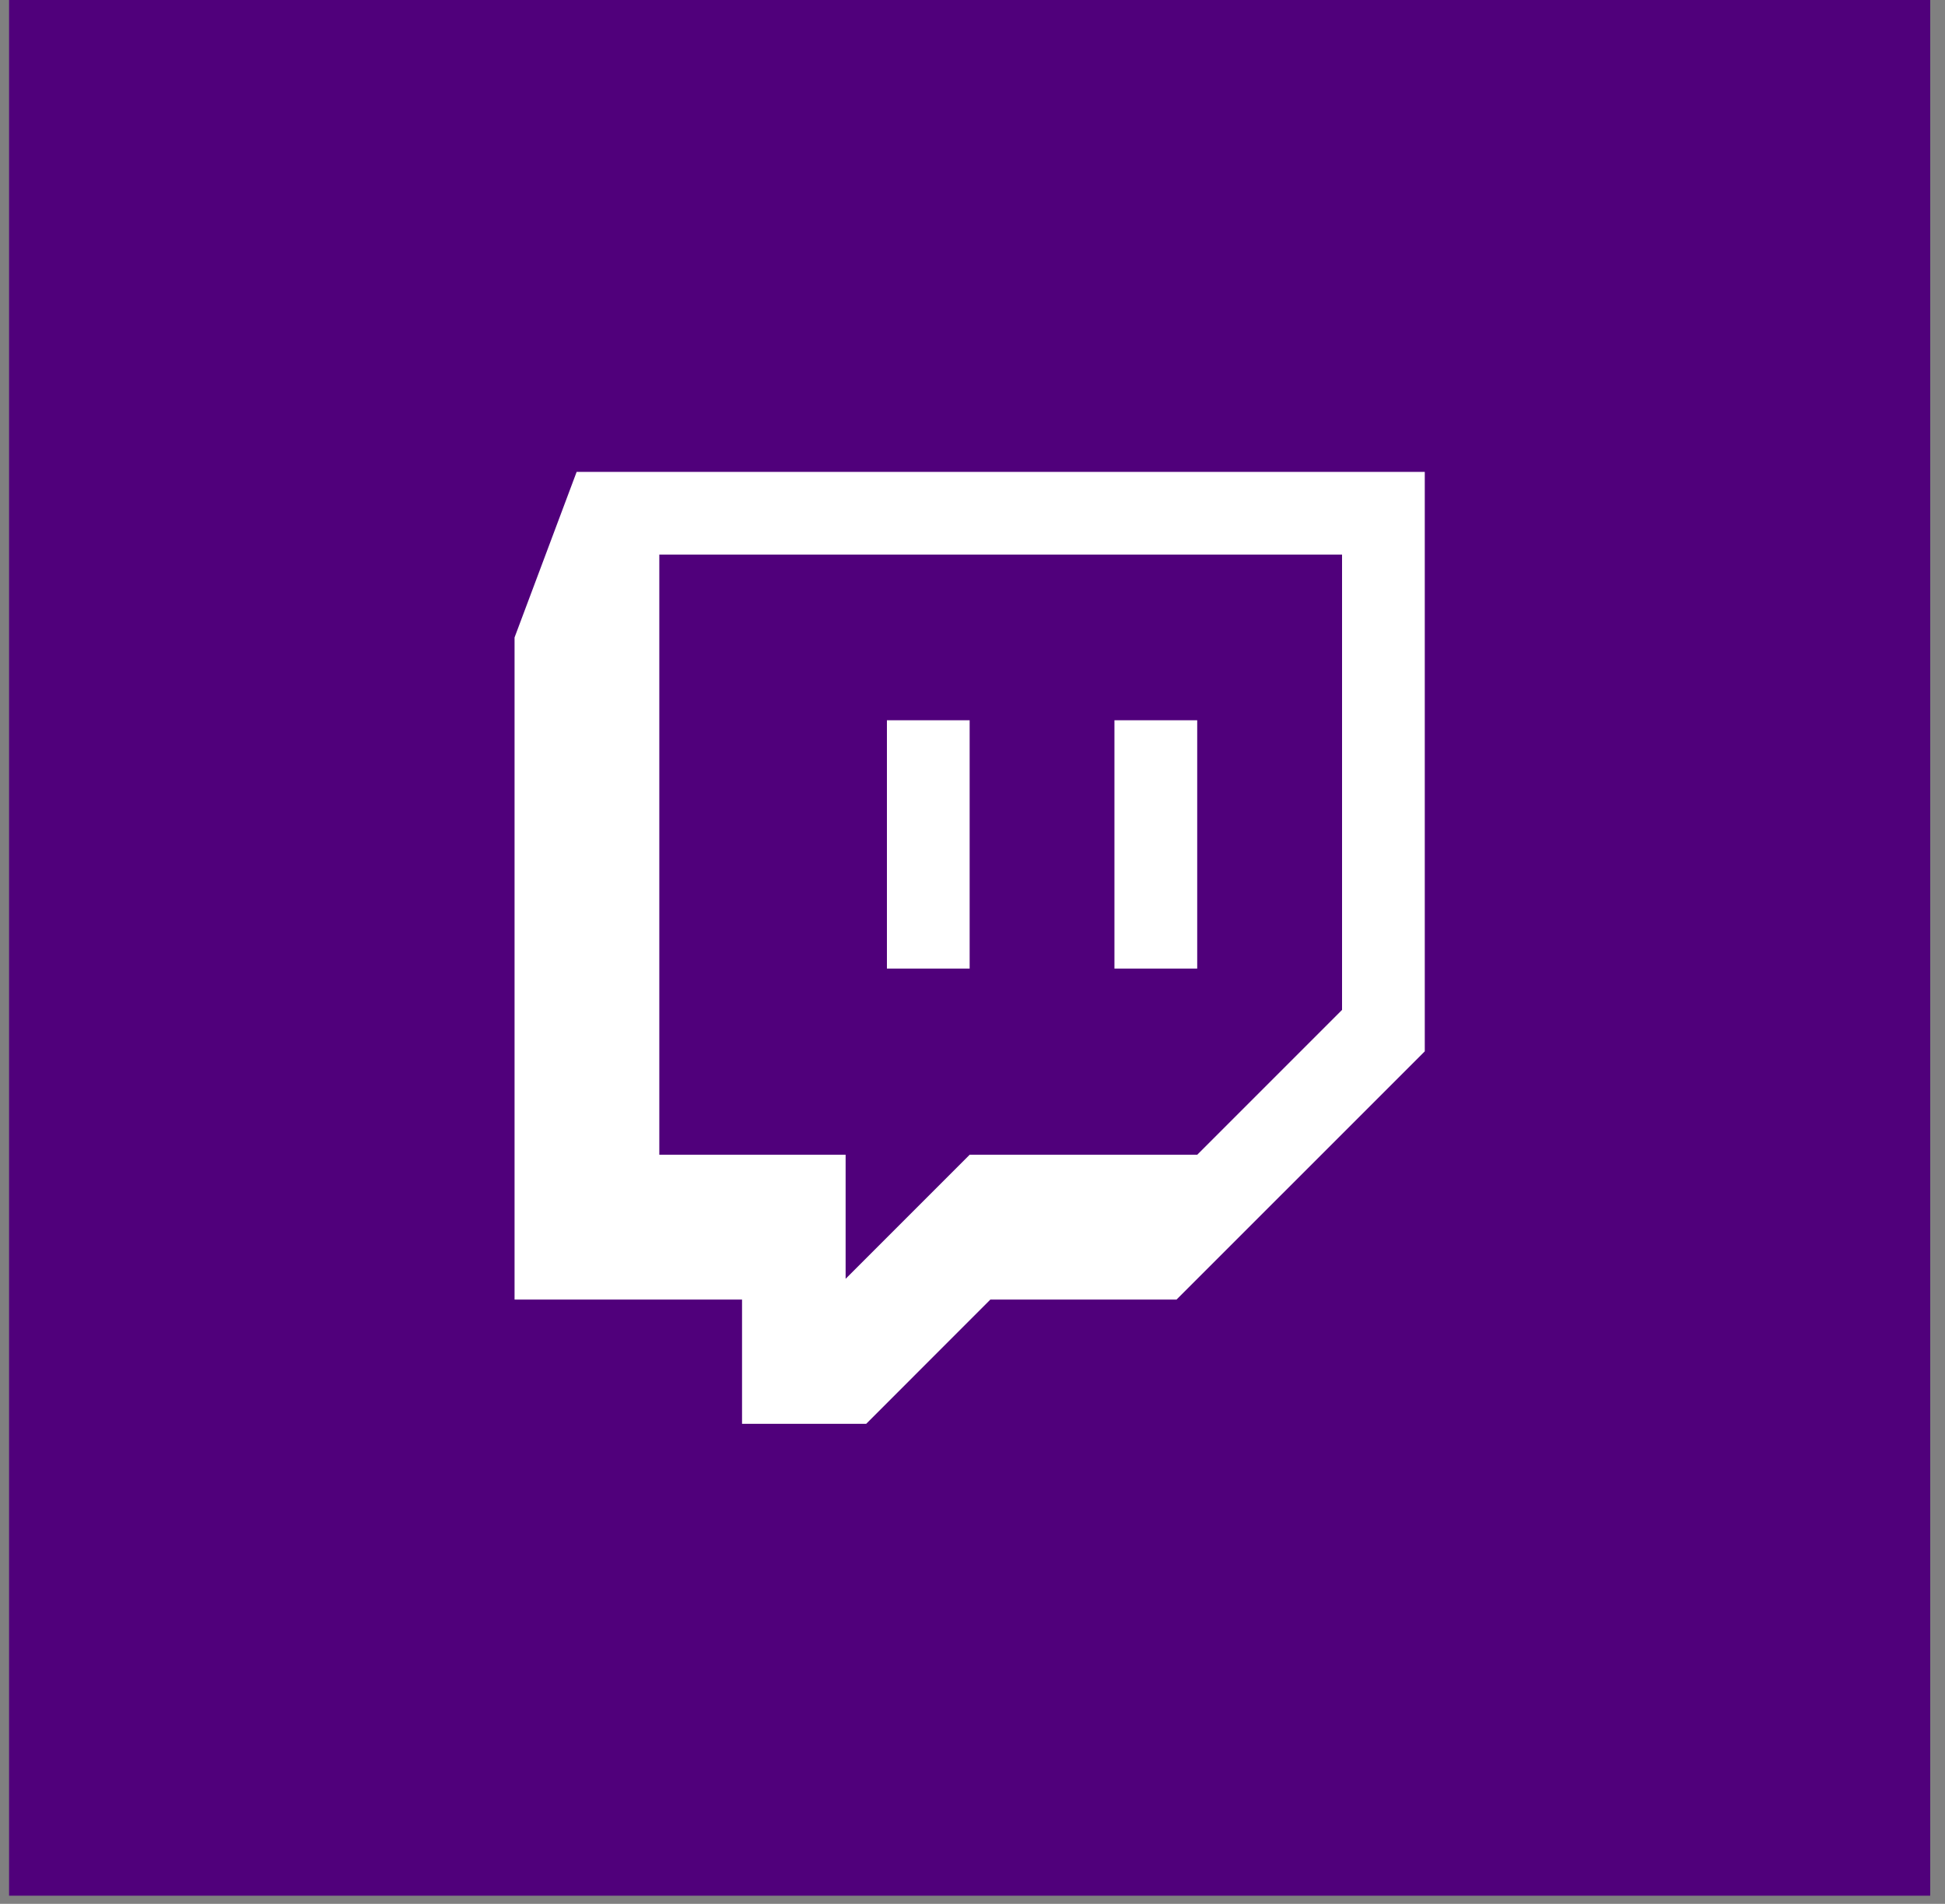
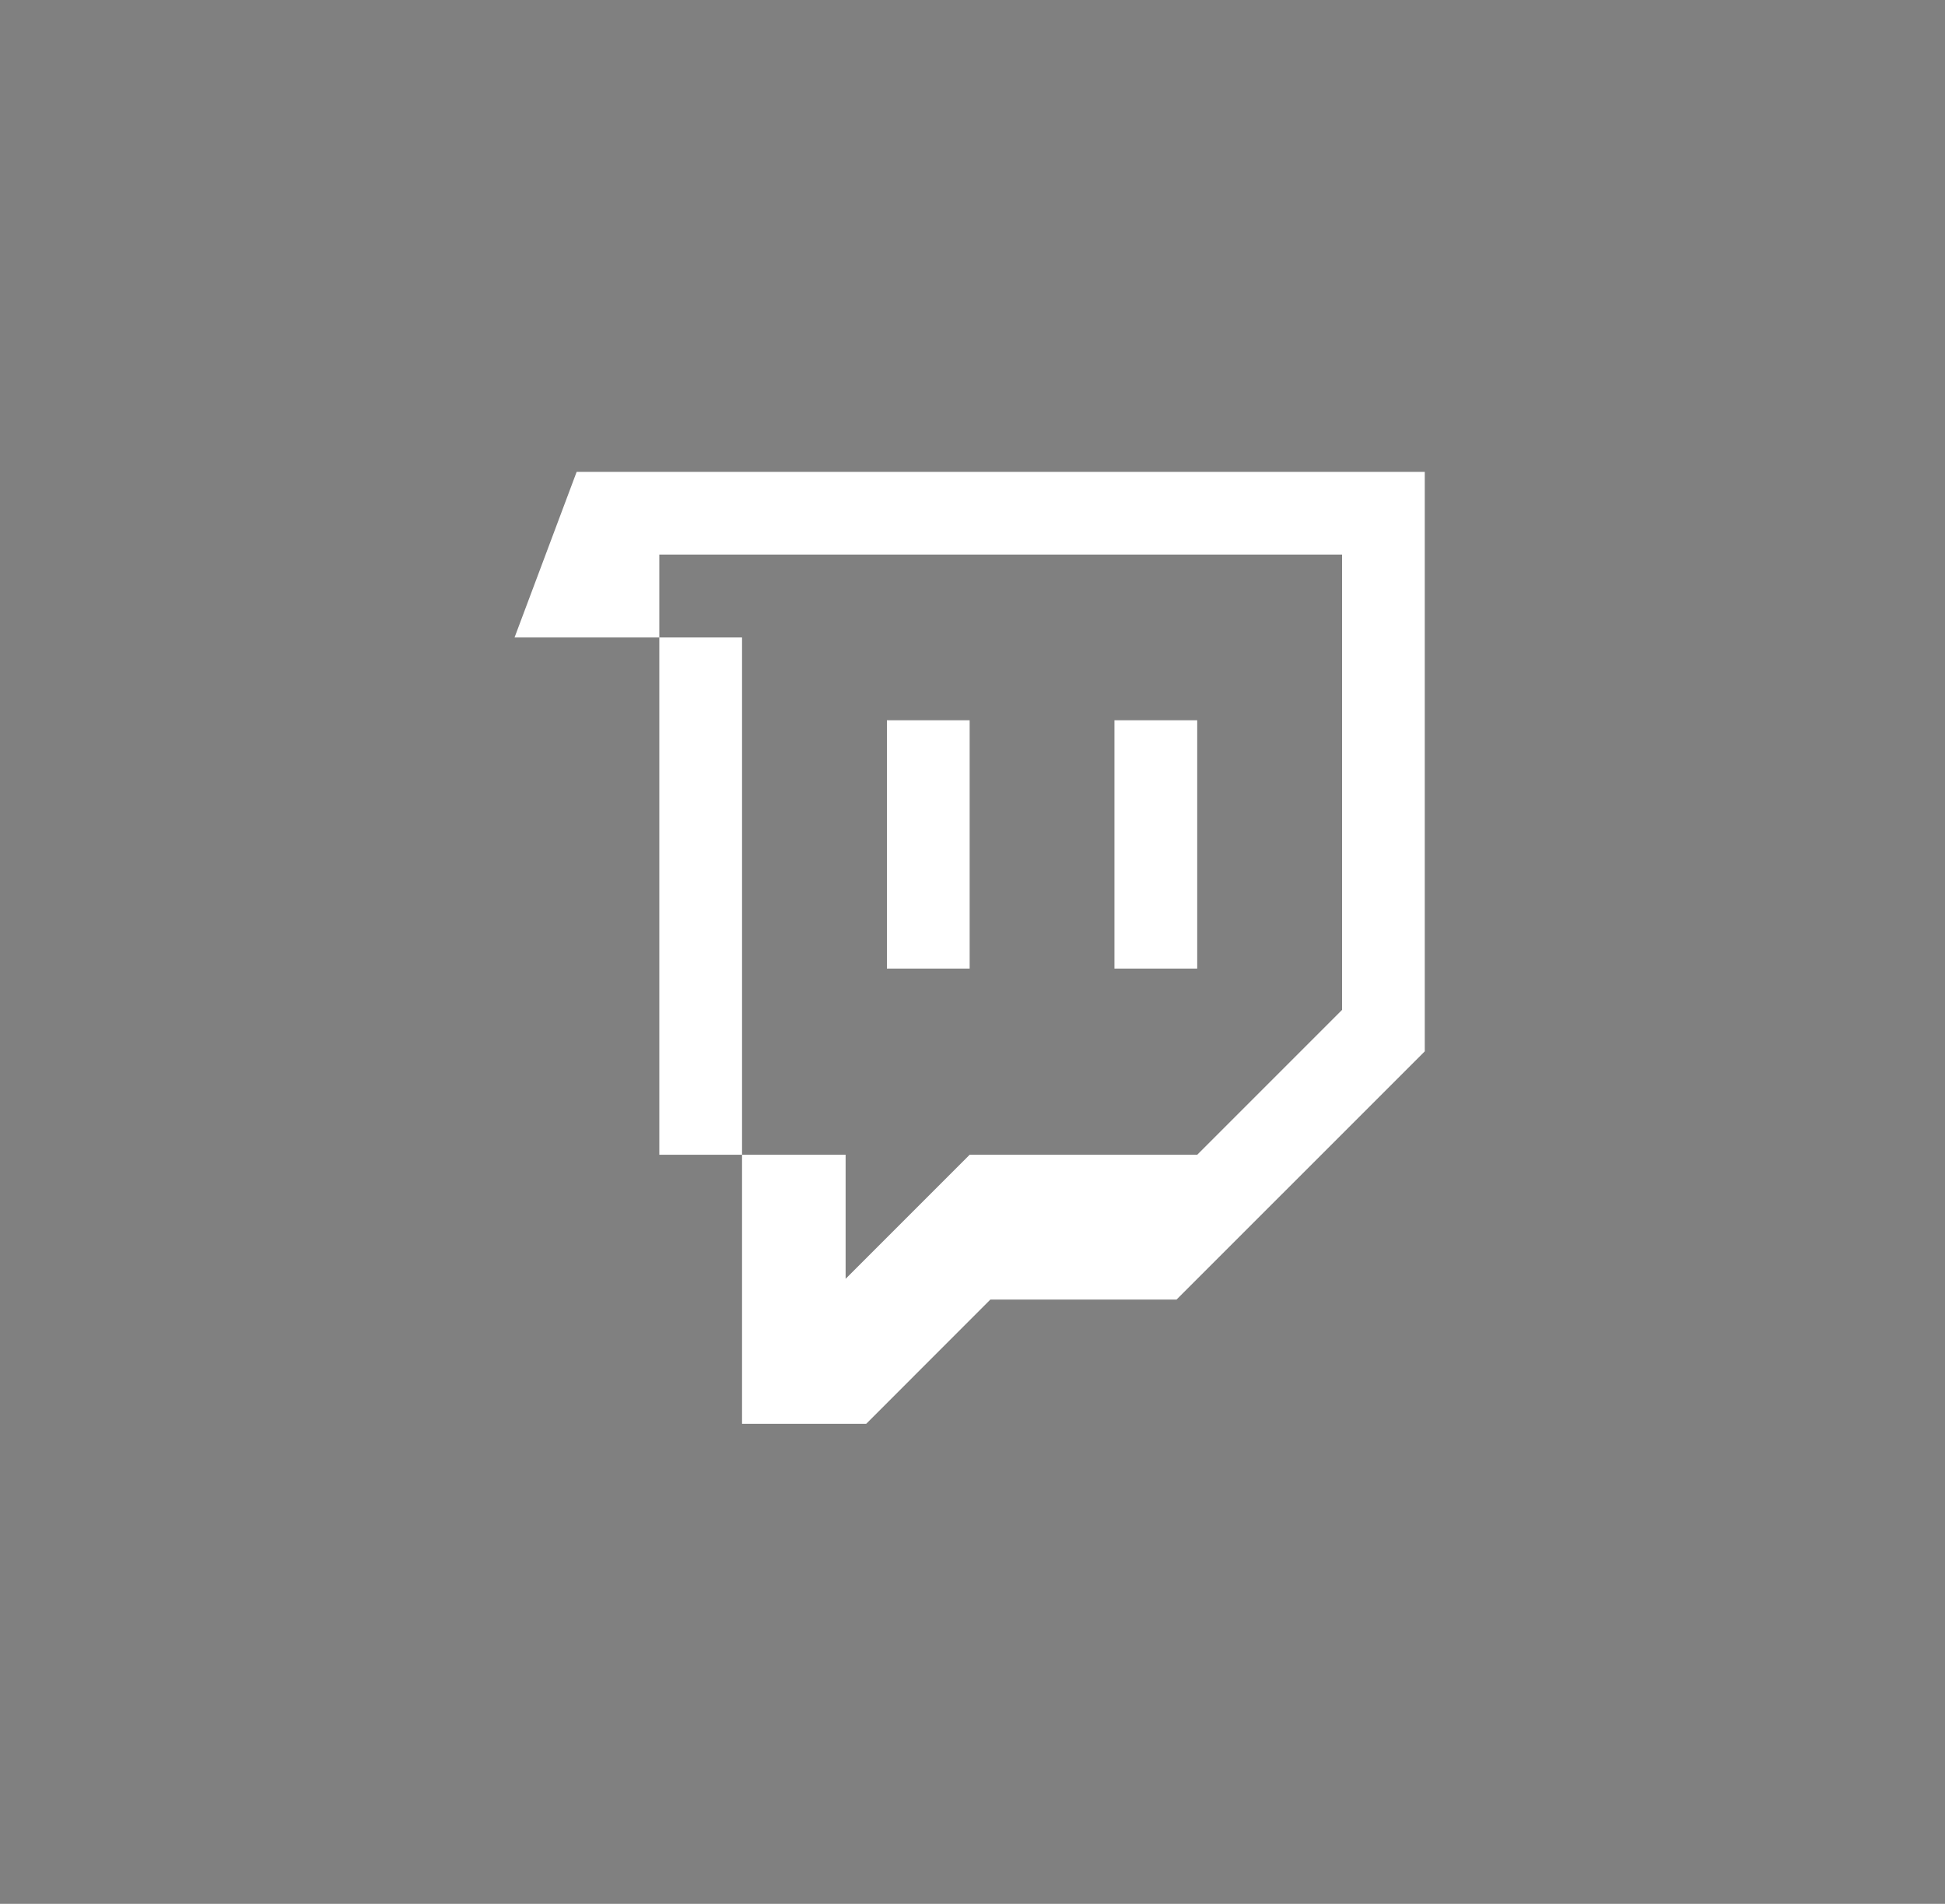
<svg xmlns="http://www.w3.org/2000/svg" width="47" height="46" viewBox="0 0 47 46" fill="none">
  <rect x="0" y="0" width="47" height="46" fill="#808080" stroke="none" />
-   <rect width="46.424" height="45.803" transform="translate(0.219)" fill="#50007B" />
-   <path d="M13.934 11.402L12.434 15.402V31.4H17.931V34.401H20.932L23.931 31.4H28.43L34.429 25.402V11.402H13.934ZM15.932 13.4H32.43V24.401L28.93 27.901H23.431L20.434 30.898V27.901H15.932V13.4ZM21.432 23.402H23.431V17.402H21.432V23.402ZM26.93 23.402H28.93V17.402H26.93V23.402Z" fill="white" />
+   <path d="M13.934 11.402L12.434 15.402H17.931V34.401H20.932L23.931 31.4H28.43L34.429 25.402V11.402H13.934ZM15.932 13.4H32.43V24.401L28.93 27.901H23.431L20.434 30.898V27.901H15.932V13.4ZM21.432 23.402H23.431V17.402H21.432V23.402ZM26.93 23.402H28.93V17.402H26.93V23.402Z" fill="white" />
</svg>